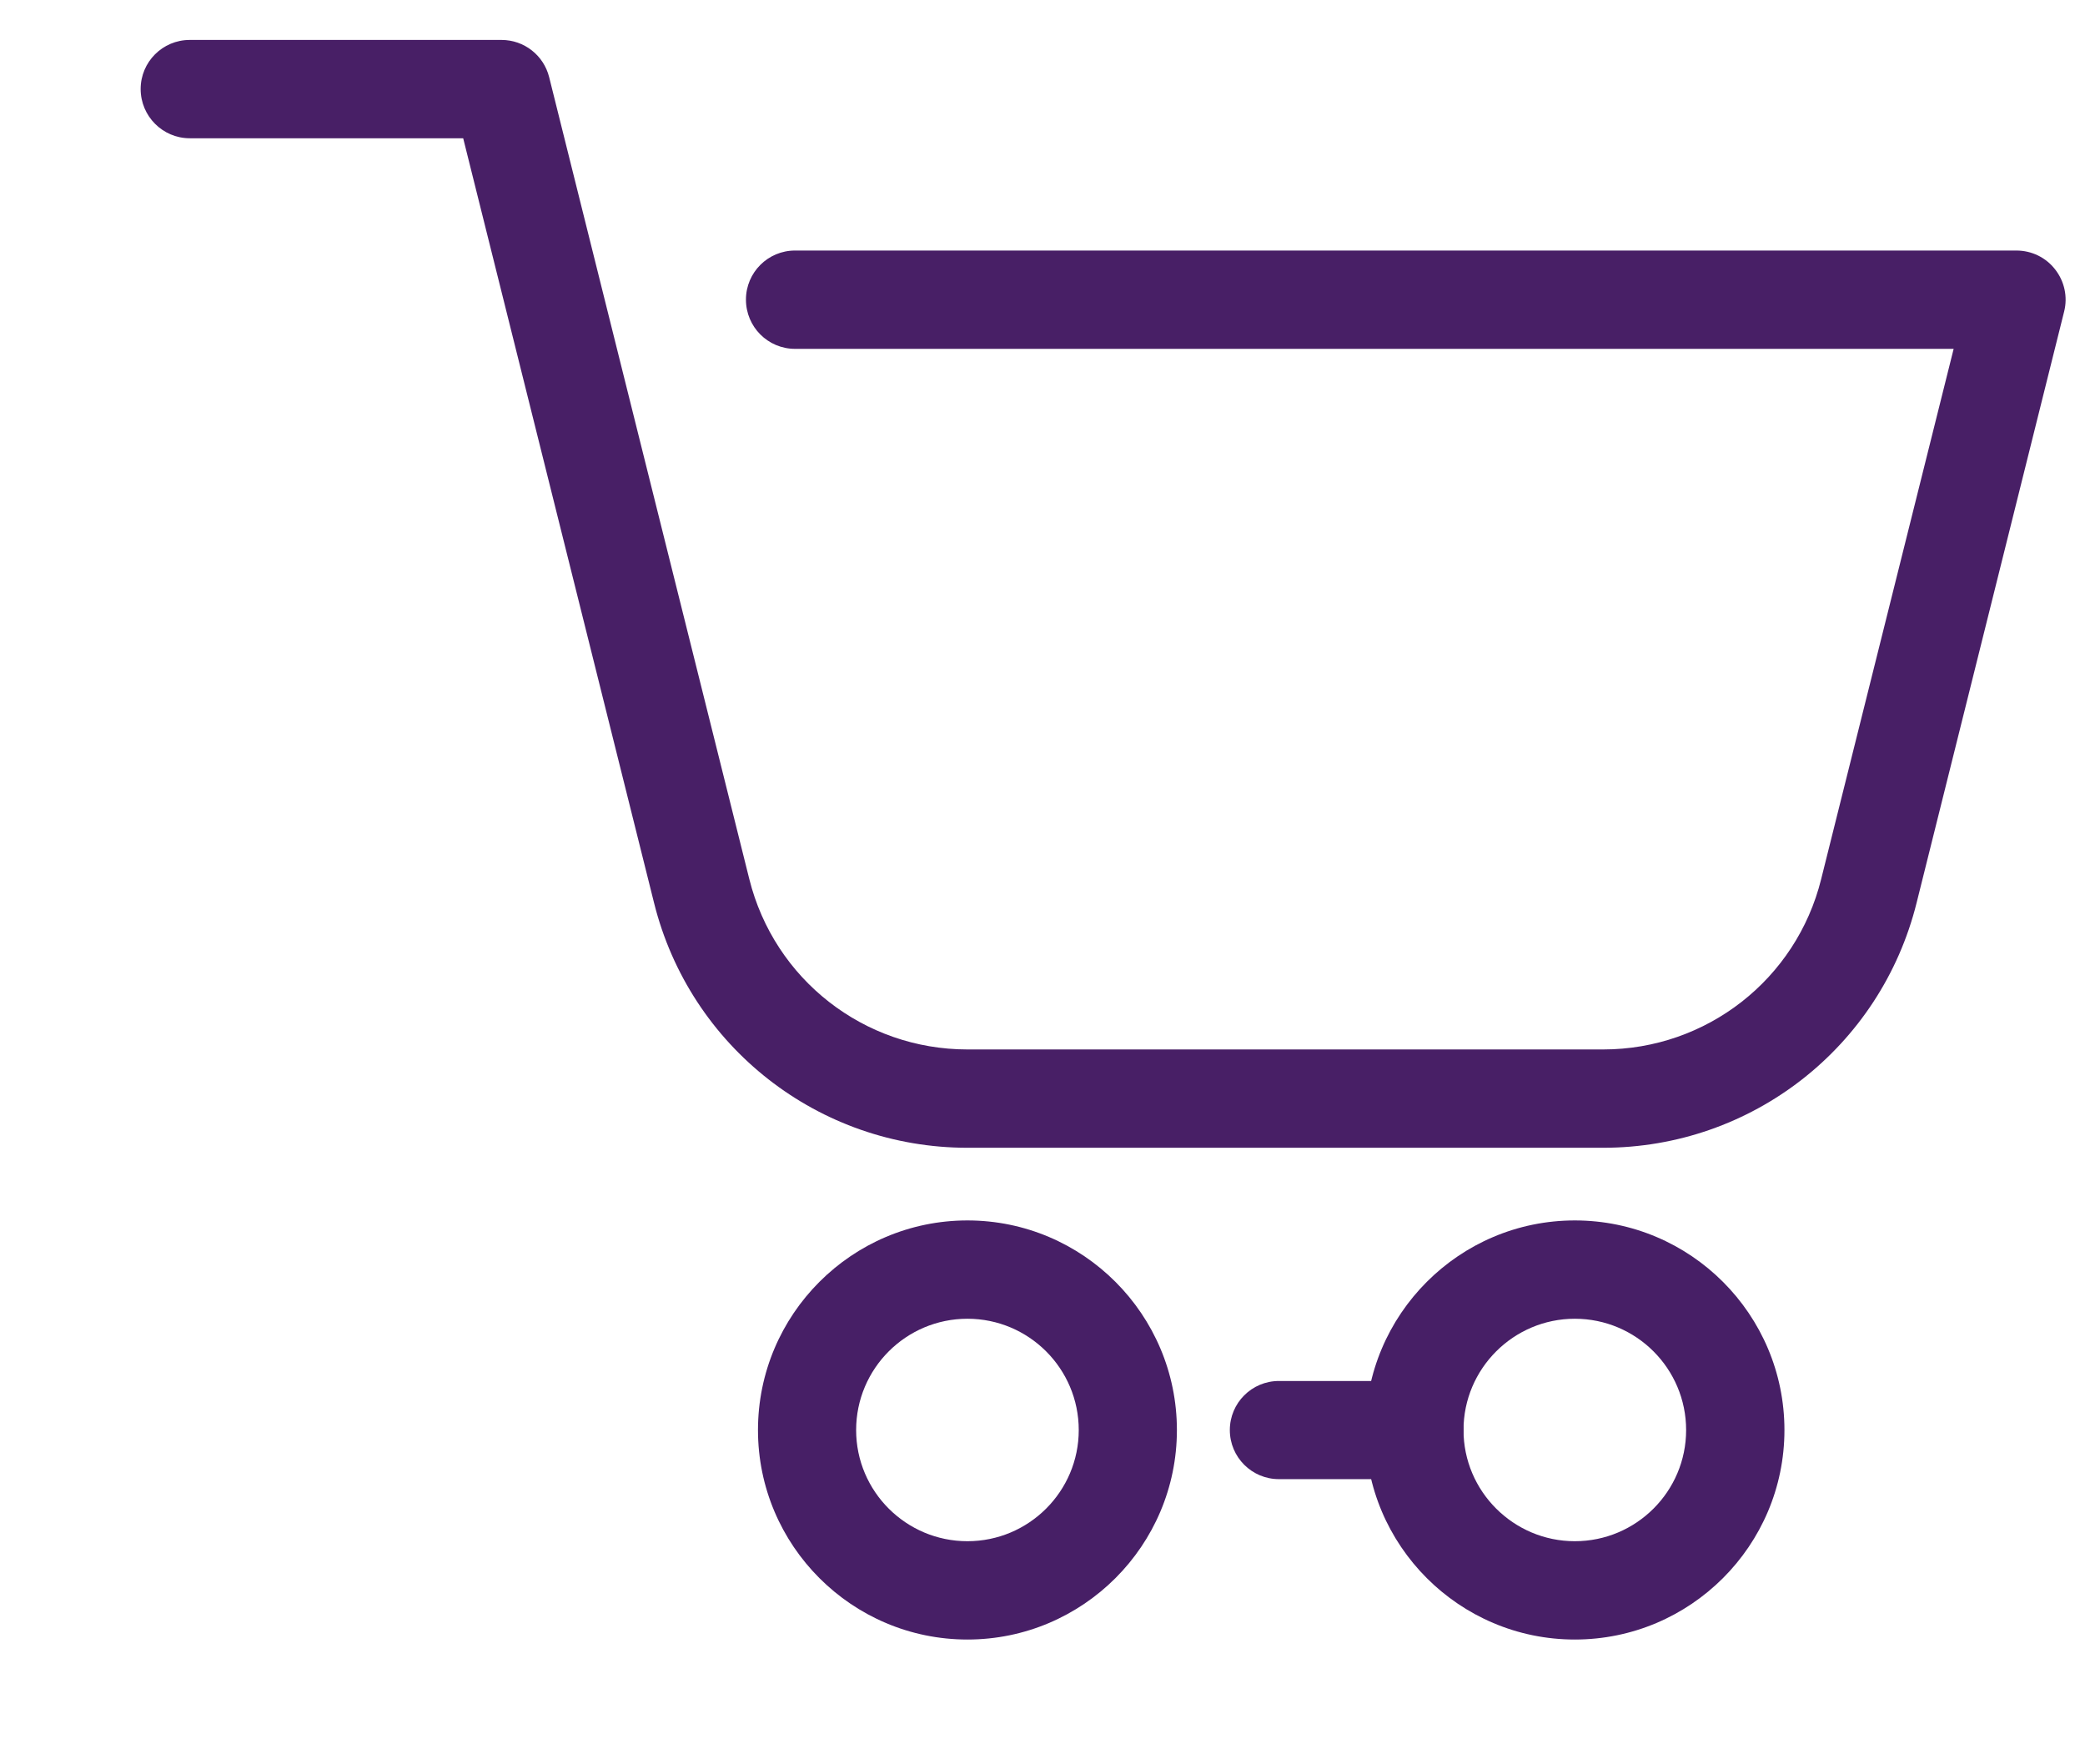
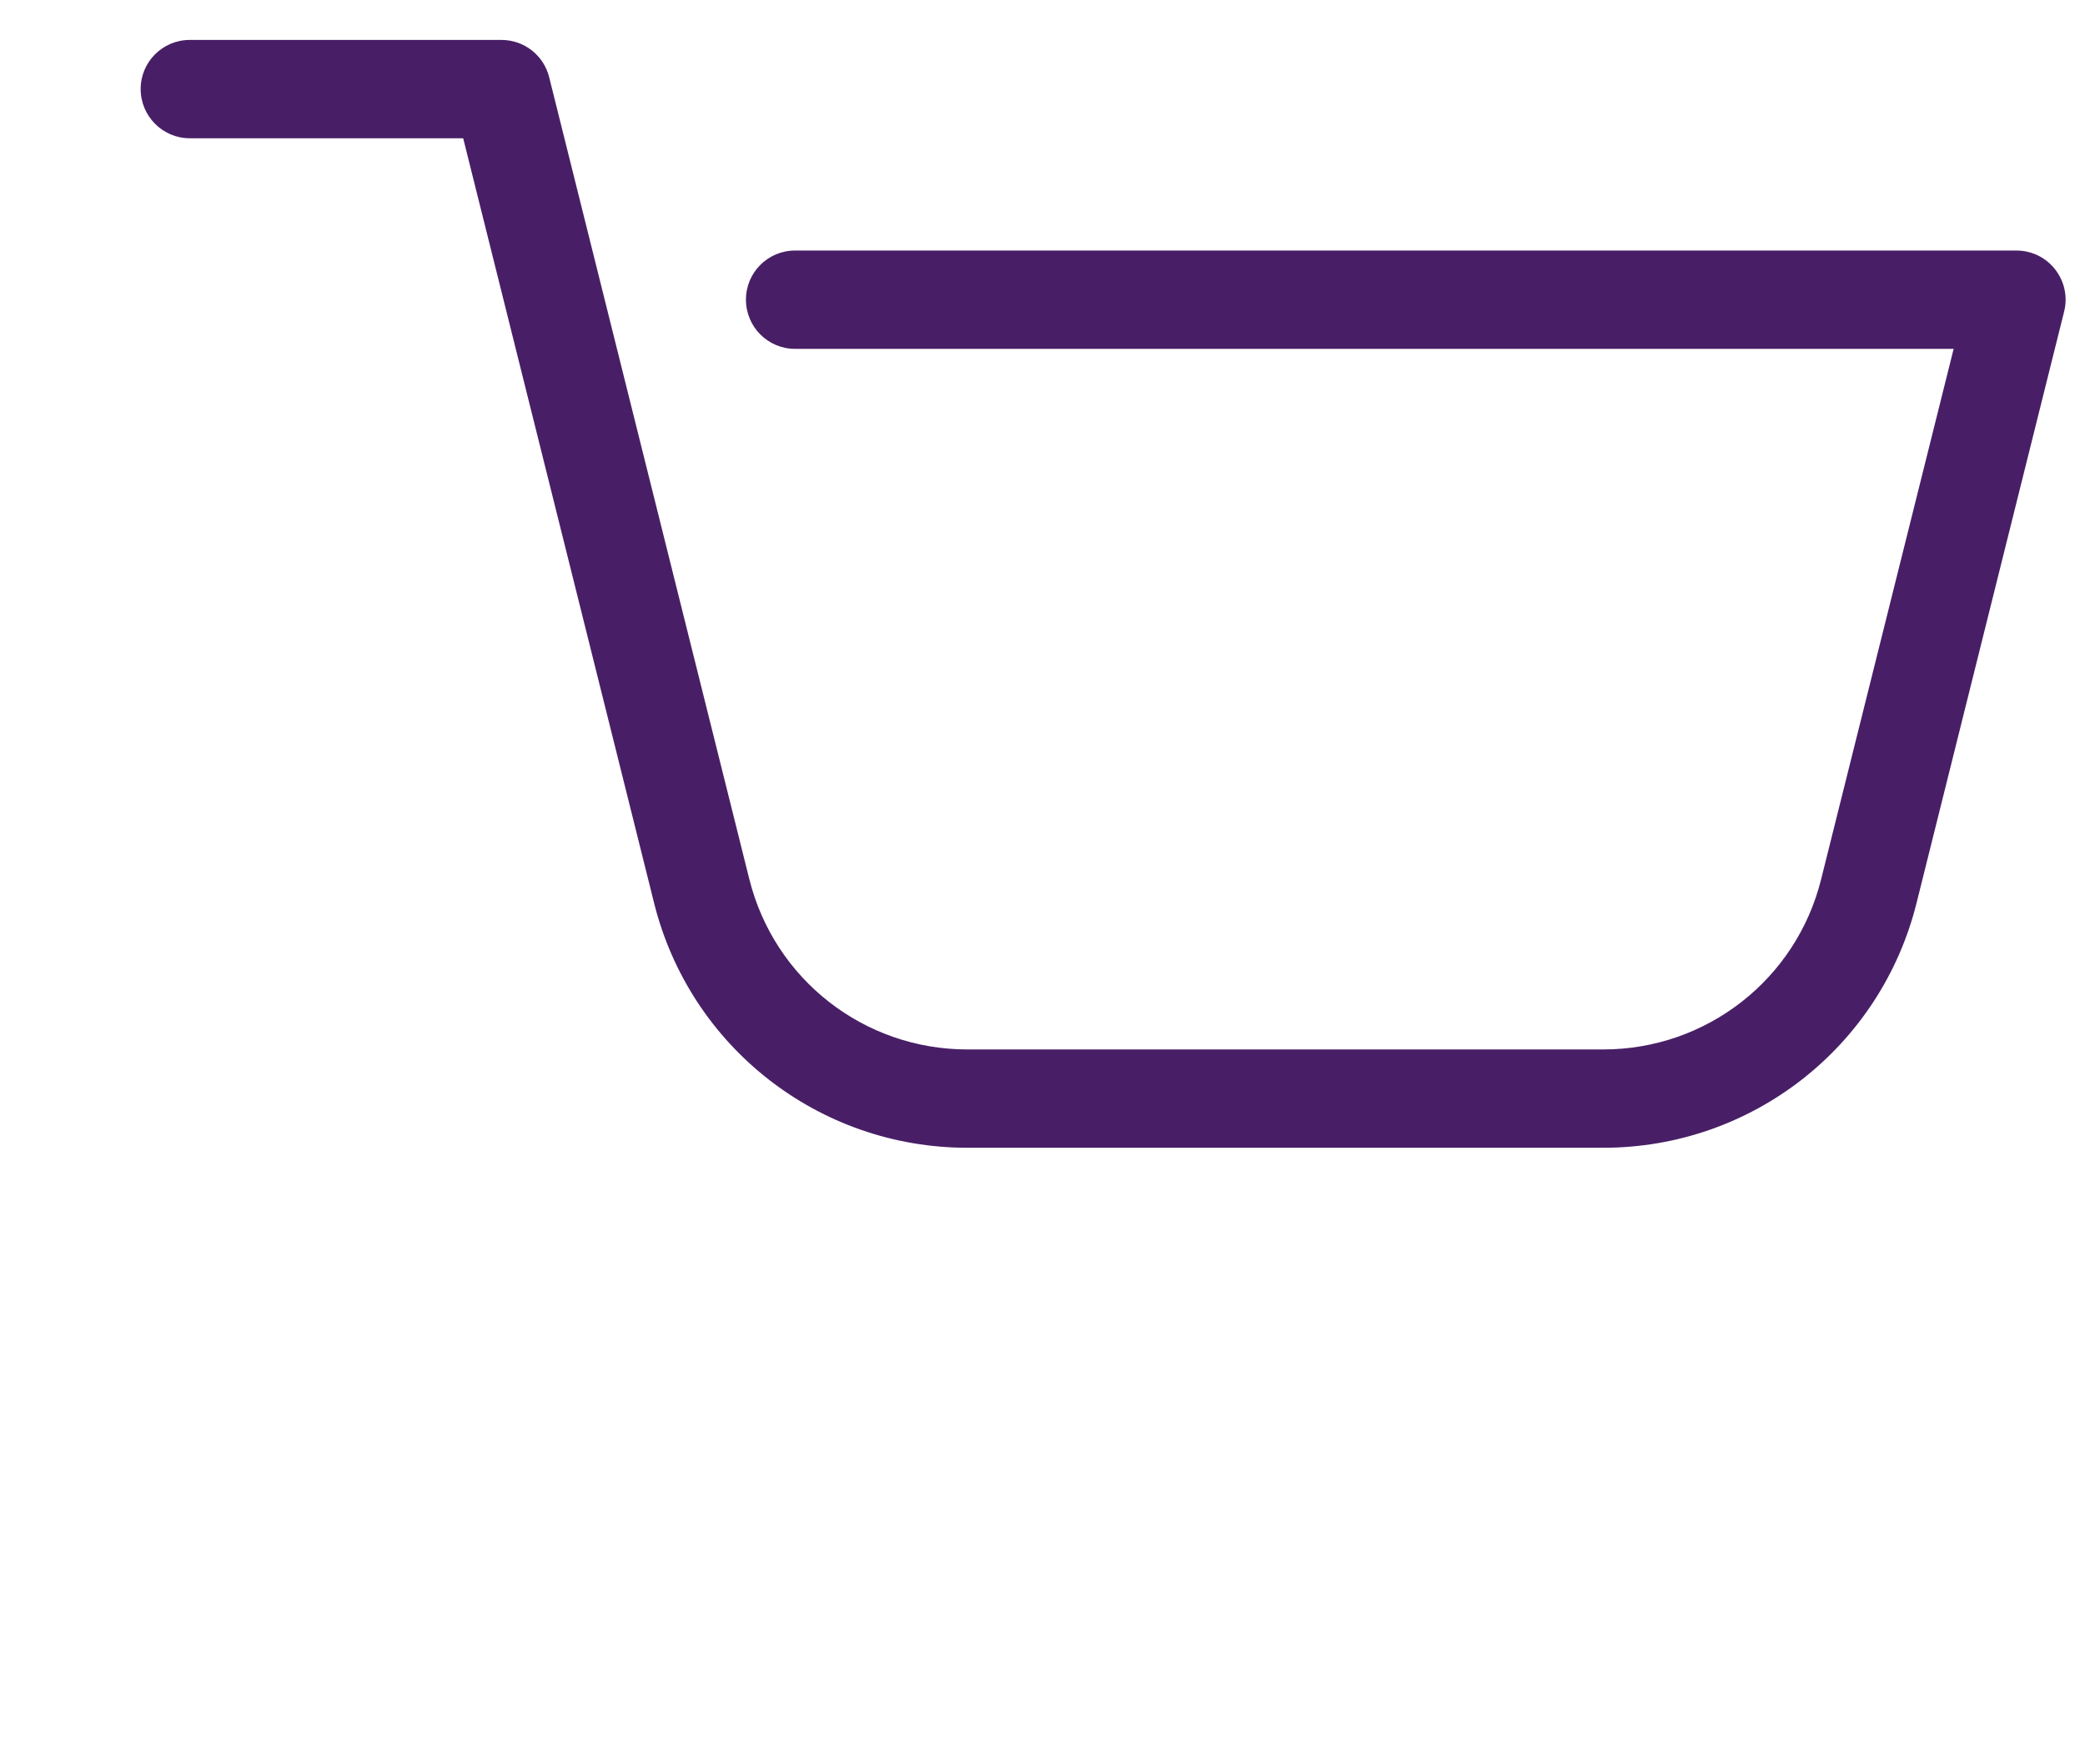
<svg xmlns="http://www.w3.org/2000/svg" width="13" height="11" viewBox="0 0 13 11" fill="none">
  <path d="M9.996 7.156H6.032C5.106 7.156 4.302 6.528 4.078 5.629L2.888 0.862H1.183C1.014 0.862 0.877 0.724 0.877 0.555C0.877 0.386 1.014 0.249 1.183 0.249H3.127C3.268 0.249 3.39 0.345 3.424 0.481L4.672 5.481C4.828 6.106 5.387 6.543 6.032 6.543H9.996C10.64 6.543 11.2 6.106 11.355 5.481L12.181 2.175H4.957C4.788 2.175 4.651 2.038 4.651 1.868C4.651 1.699 4.788 1.562 4.957 1.562H12.572C12.667 1.562 12.756 1.605 12.814 1.68C12.872 1.754 12.893 1.851 12.87 1.942L11.95 5.629C11.726 6.528 10.922 7.156 9.996 7.156Z" fill="#481F66" />
-   <path d="M8.819 9.222H7.974C7.805 9.222 7.668 9.085 7.668 8.916C7.668 8.747 7.805 8.61 7.974 8.61H8.819C8.988 8.61 9.125 8.747 9.125 8.916C9.125 9.085 8.988 9.222 8.819 9.222Z" fill="#471F66" />
-   <path d="M6.032 10.222C5.312 10.222 4.726 9.636 4.726 8.916C4.726 8.195 5.312 7.609 6.032 7.609C6.752 7.609 7.338 8.195 7.338 8.916C7.338 9.636 6.752 10.222 6.032 10.222ZM6.032 8.222C5.649 8.222 5.338 8.533 5.338 8.916C5.338 9.298 5.649 9.609 6.032 9.609C6.415 9.609 6.726 9.298 6.726 8.916C6.726 8.533 6.415 8.222 6.032 8.222Z" fill="#471F66" />
-   <path d="M9.819 10.222C9.099 10.222 8.513 9.636 8.513 8.916C8.513 8.195 9.099 7.609 9.819 7.609C10.54 7.609 11.126 8.195 11.126 8.916C11.126 9.636 10.54 10.222 9.819 10.222ZM9.819 8.222C9.437 8.222 9.125 8.533 9.125 8.916C9.125 9.298 9.437 9.609 9.819 9.609C10.202 9.609 10.513 9.298 10.513 8.916C10.513 8.533 10.202 8.222 9.819 8.222Z" fill="#471F66" />
</svg>